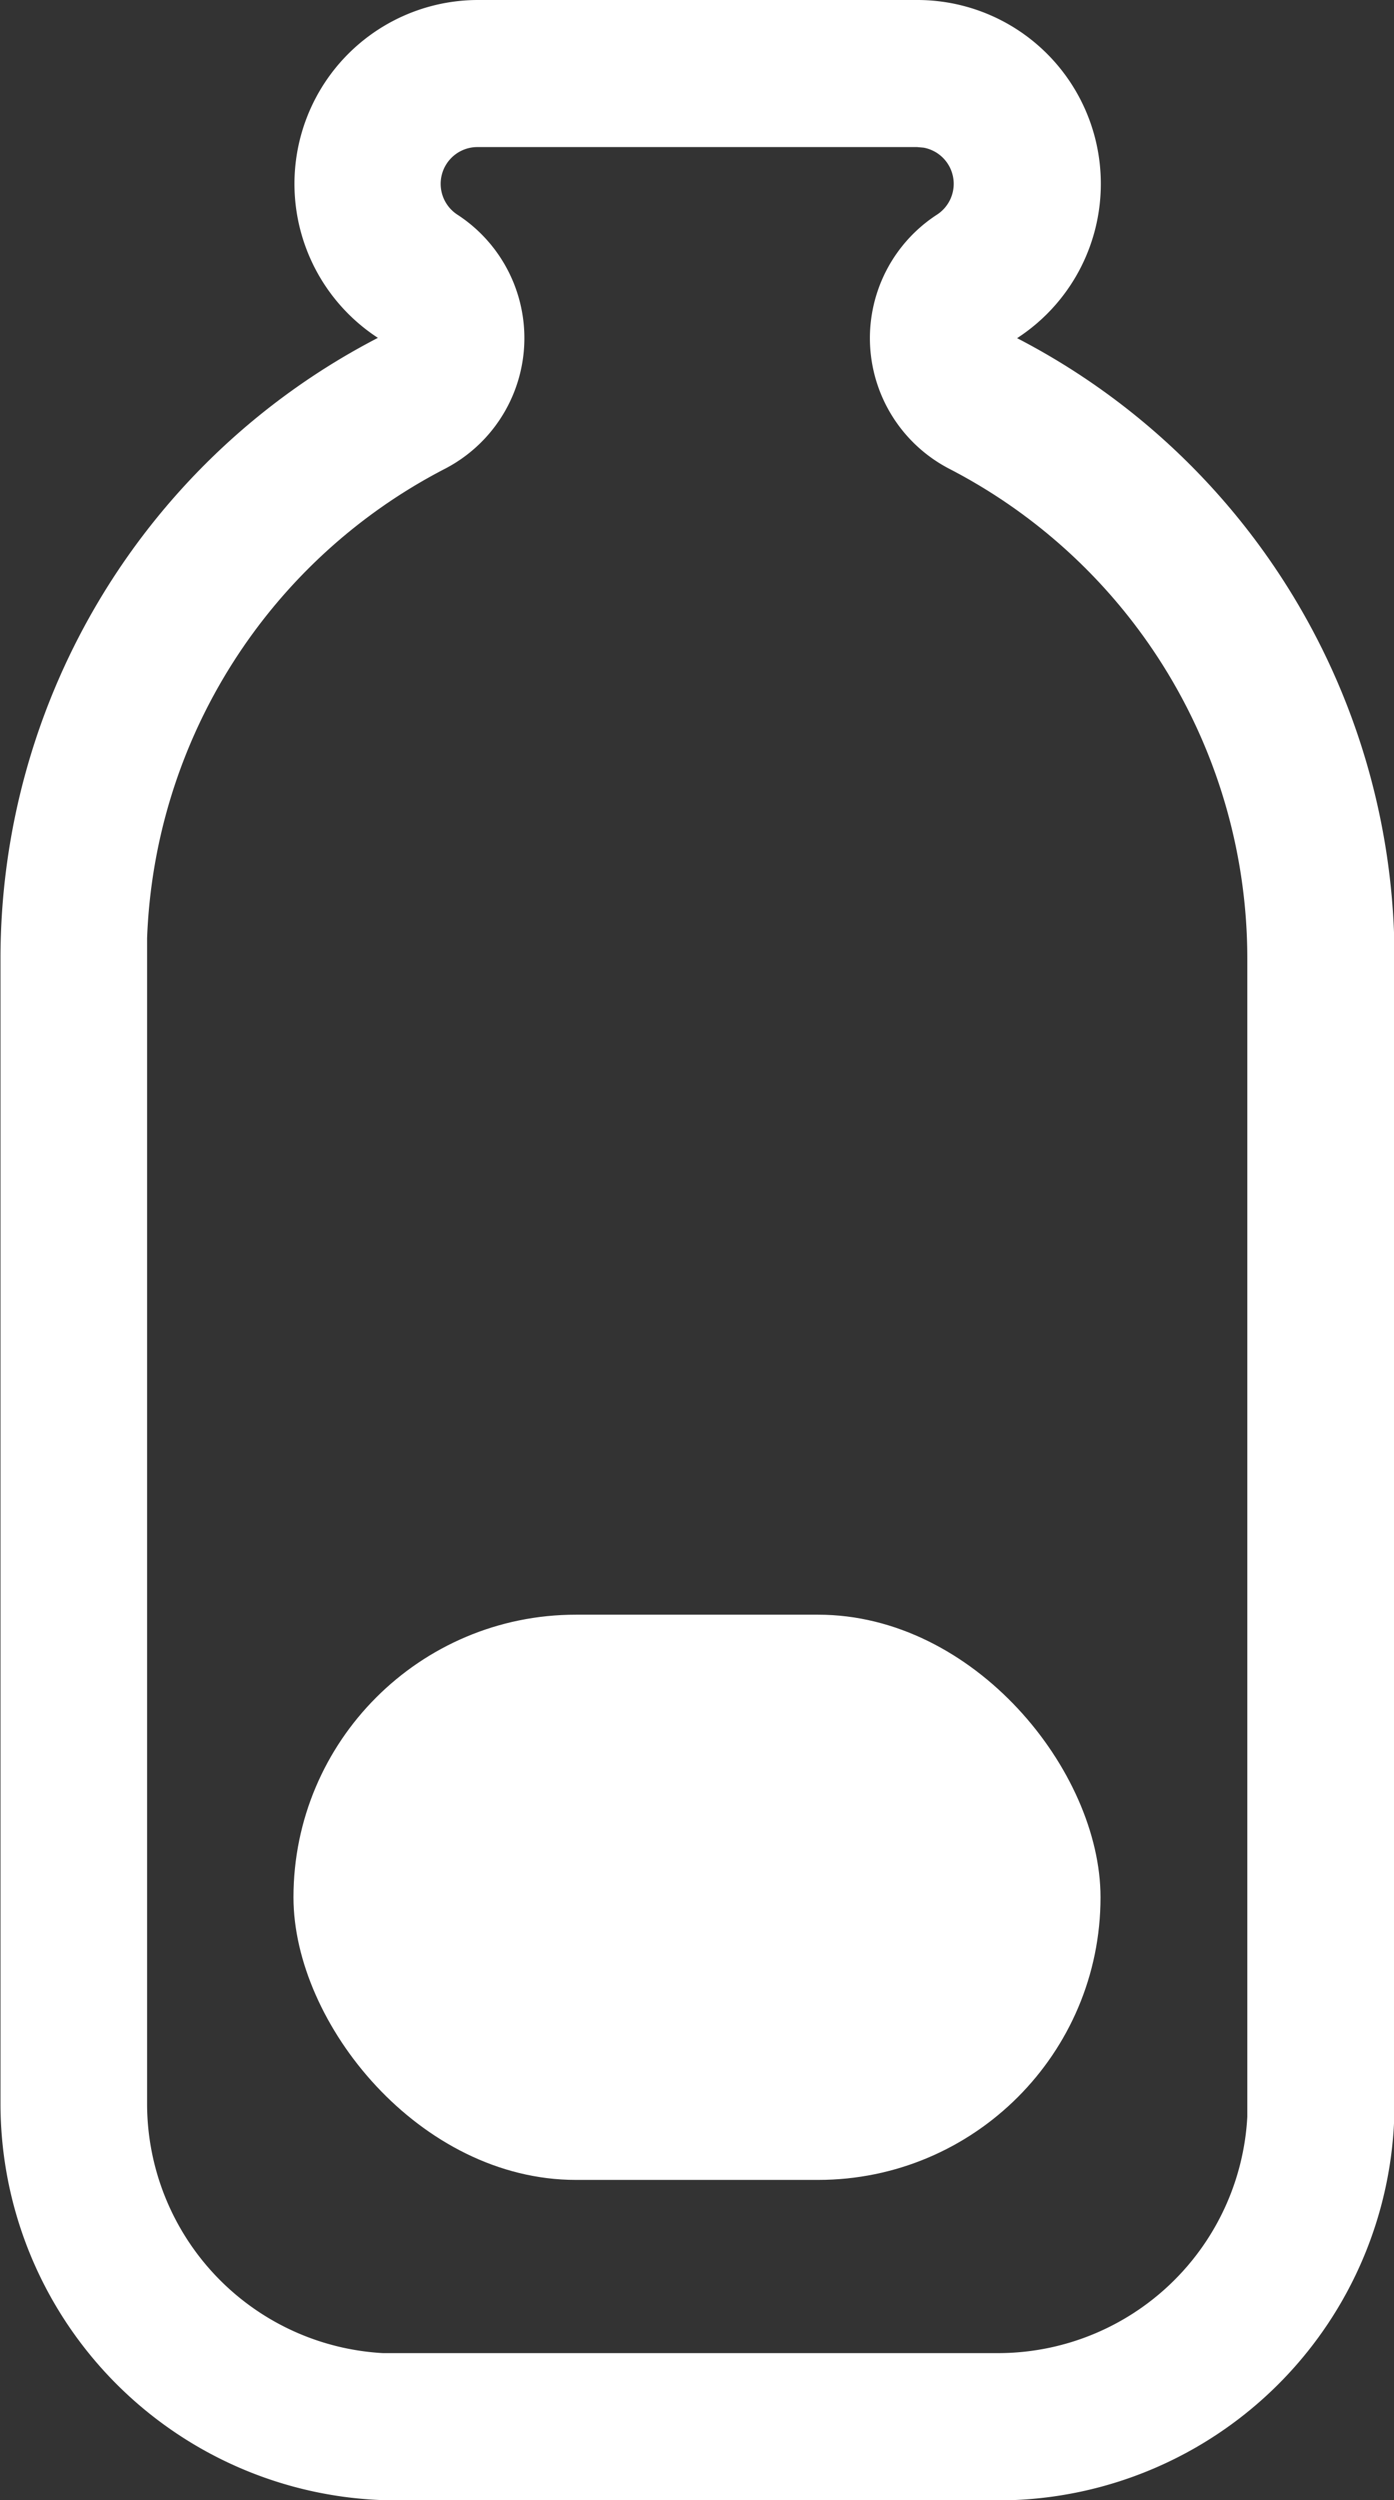
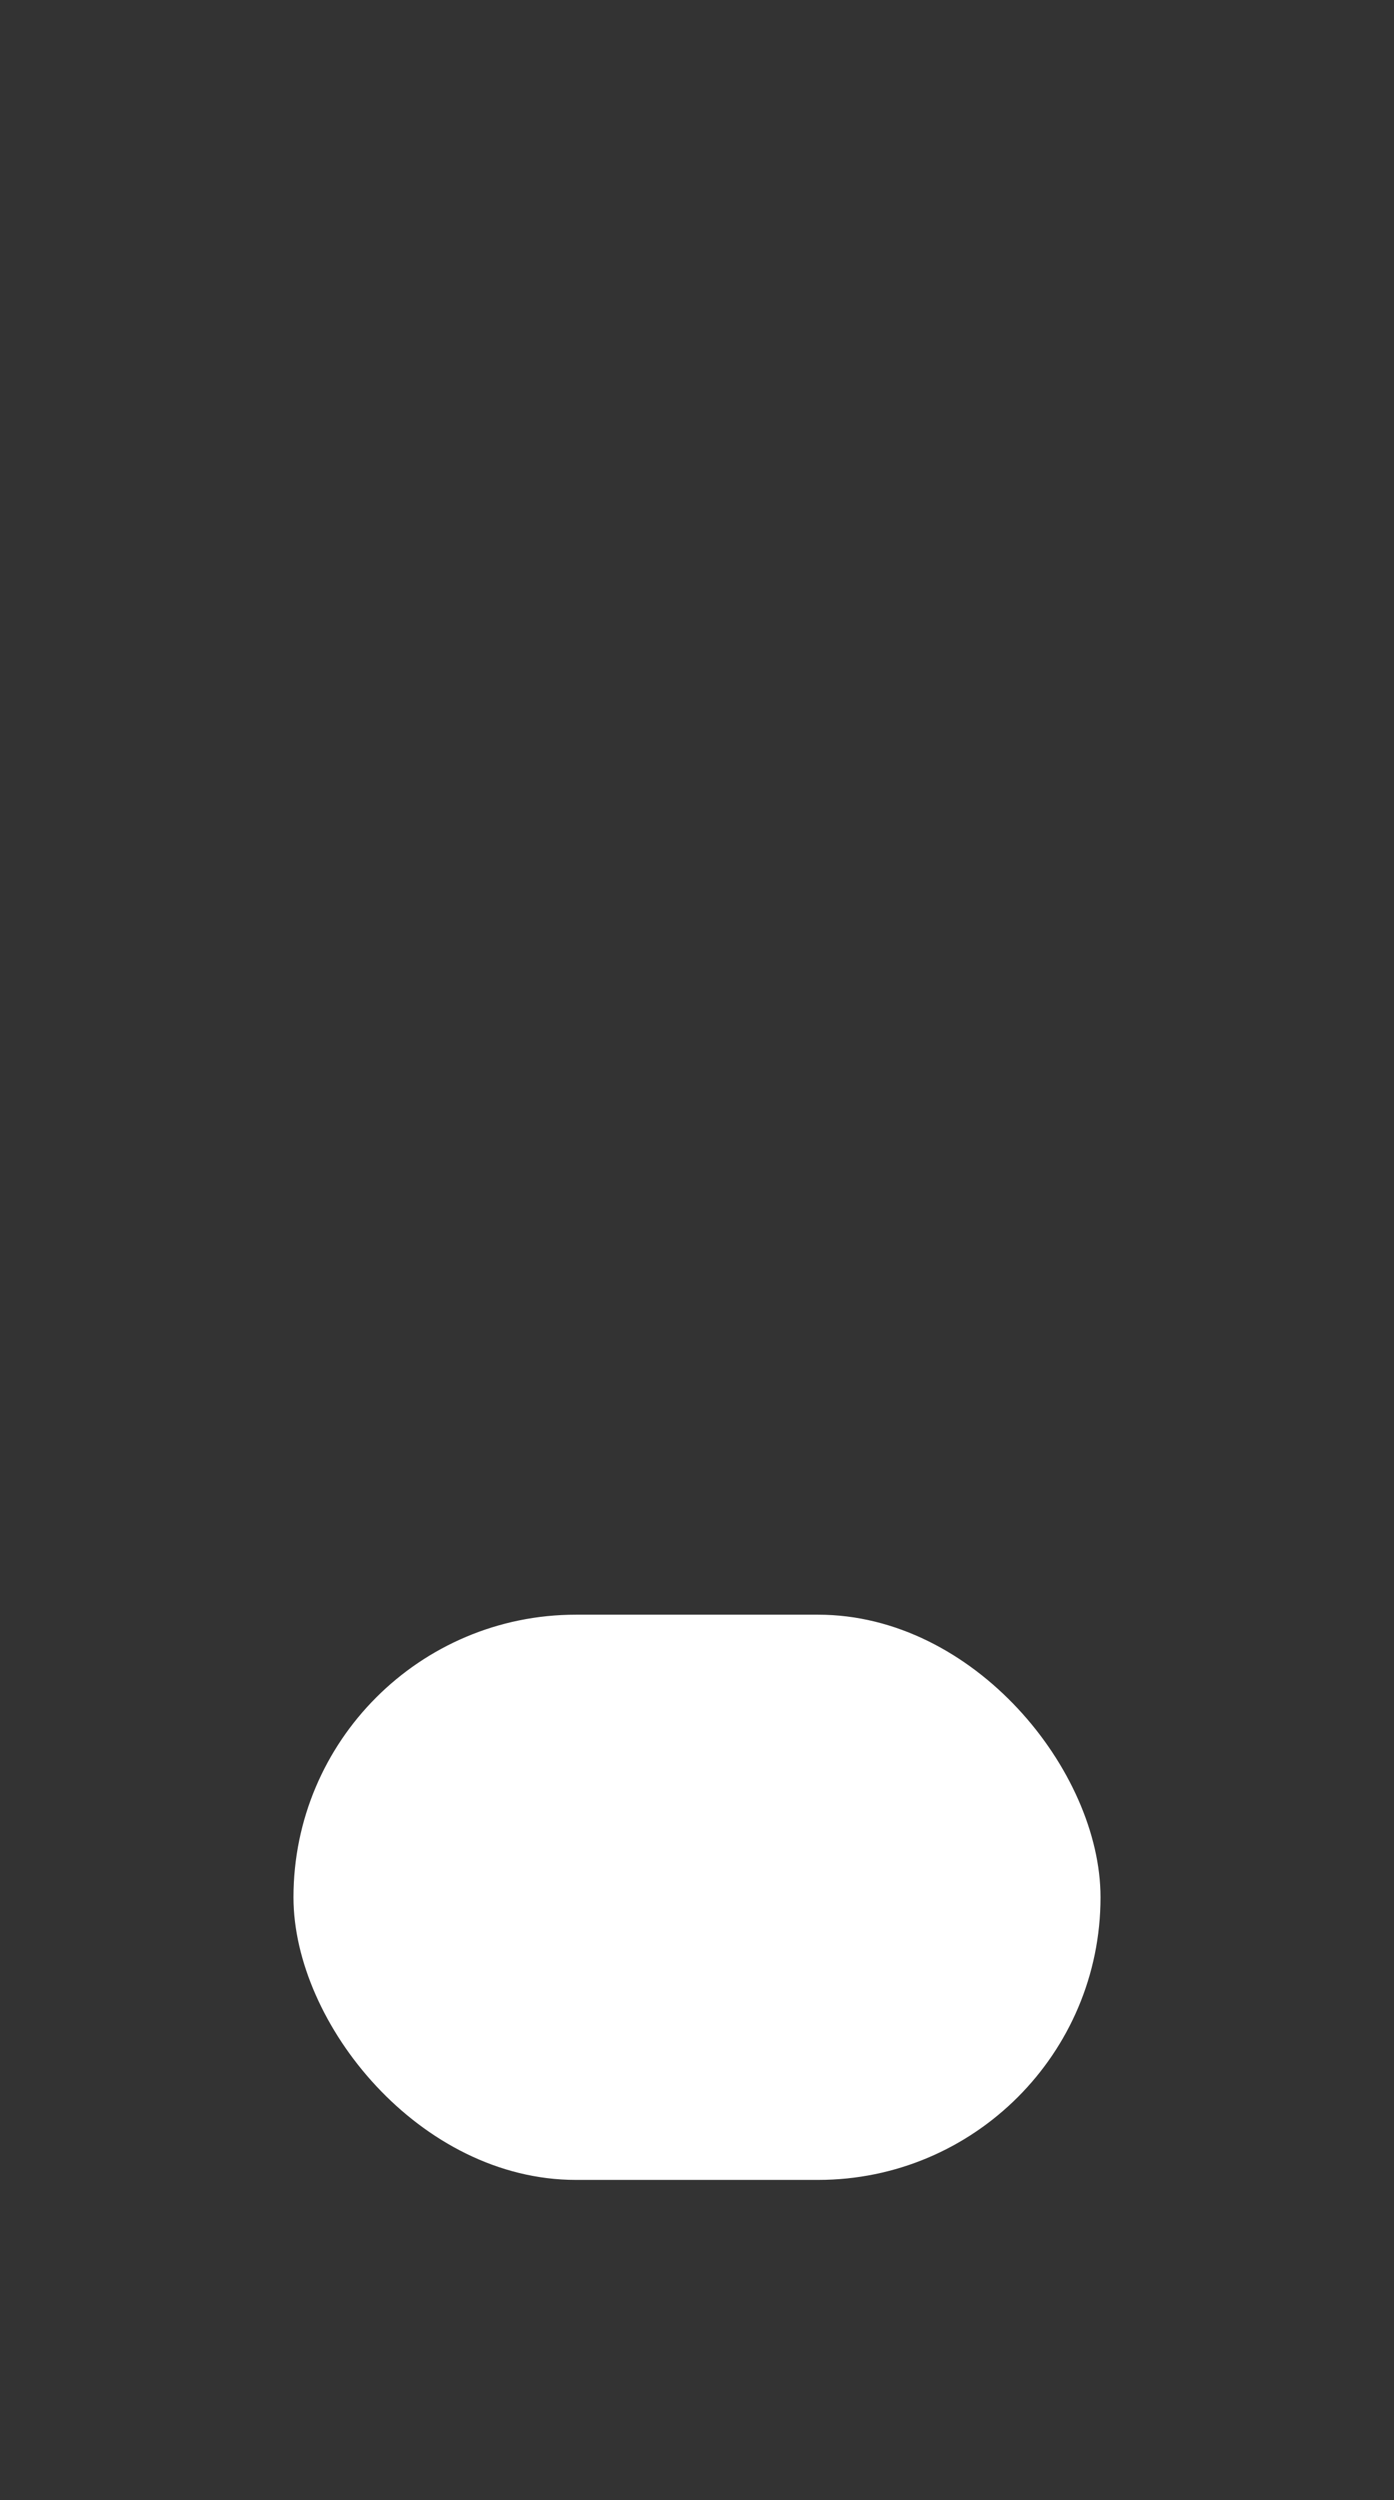
<svg xmlns="http://www.w3.org/2000/svg" data-name="Componente 258 – 26" width="14.036" height="25.16">
  <rect width="100%" height="100%" fill="#333333" stroke="none" />
  <g data-name="Grupo 263">
    <g data-name="Grupo 492" transform="translate(-480.623 -99.215)" fill="#fff">
-       <path data-name="Trazado 262" d="M485.425 100.695h4.432l.066.006a.37.37 0 0 1 .133.675 1.481 1.481 0 0 0 .126 2.557 5.547 5.547 0 0 1 3 4.932v11.652a2.514 2.514 0 0 1-2.508 2.378h-6.196a2.514 2.514 0 0 1-2.374-2.512v-11.727a5.549 5.549 0 0 1 3-4.724 1.481 1.481 0 0 0 .124-2.557.37.37 0 0 1 .2-.68m6.279.37a1.848 1.848 0 0 0-1.847-1.85h-4.432a1.85 1.85 0 0 0-1 3.4 7.031 7.031 0 0 0-3.8 6.248v11.514a3.992 3.992 0 0 0 3.989 4h6.058a3.992 3.992 0 0 0 3.989-4v-11.512a7.029 7.029 0 0 0-3.8-6.247 1.849 1.849 0 0 0 .843-1.553" fill-rule="evenodd" />
      <rect data-name="Rectángulo 273" width="8.126" height="5.688" rx="2.844" transform="translate(483.578 115.464)" />
    </g>
  </g>
</svg>